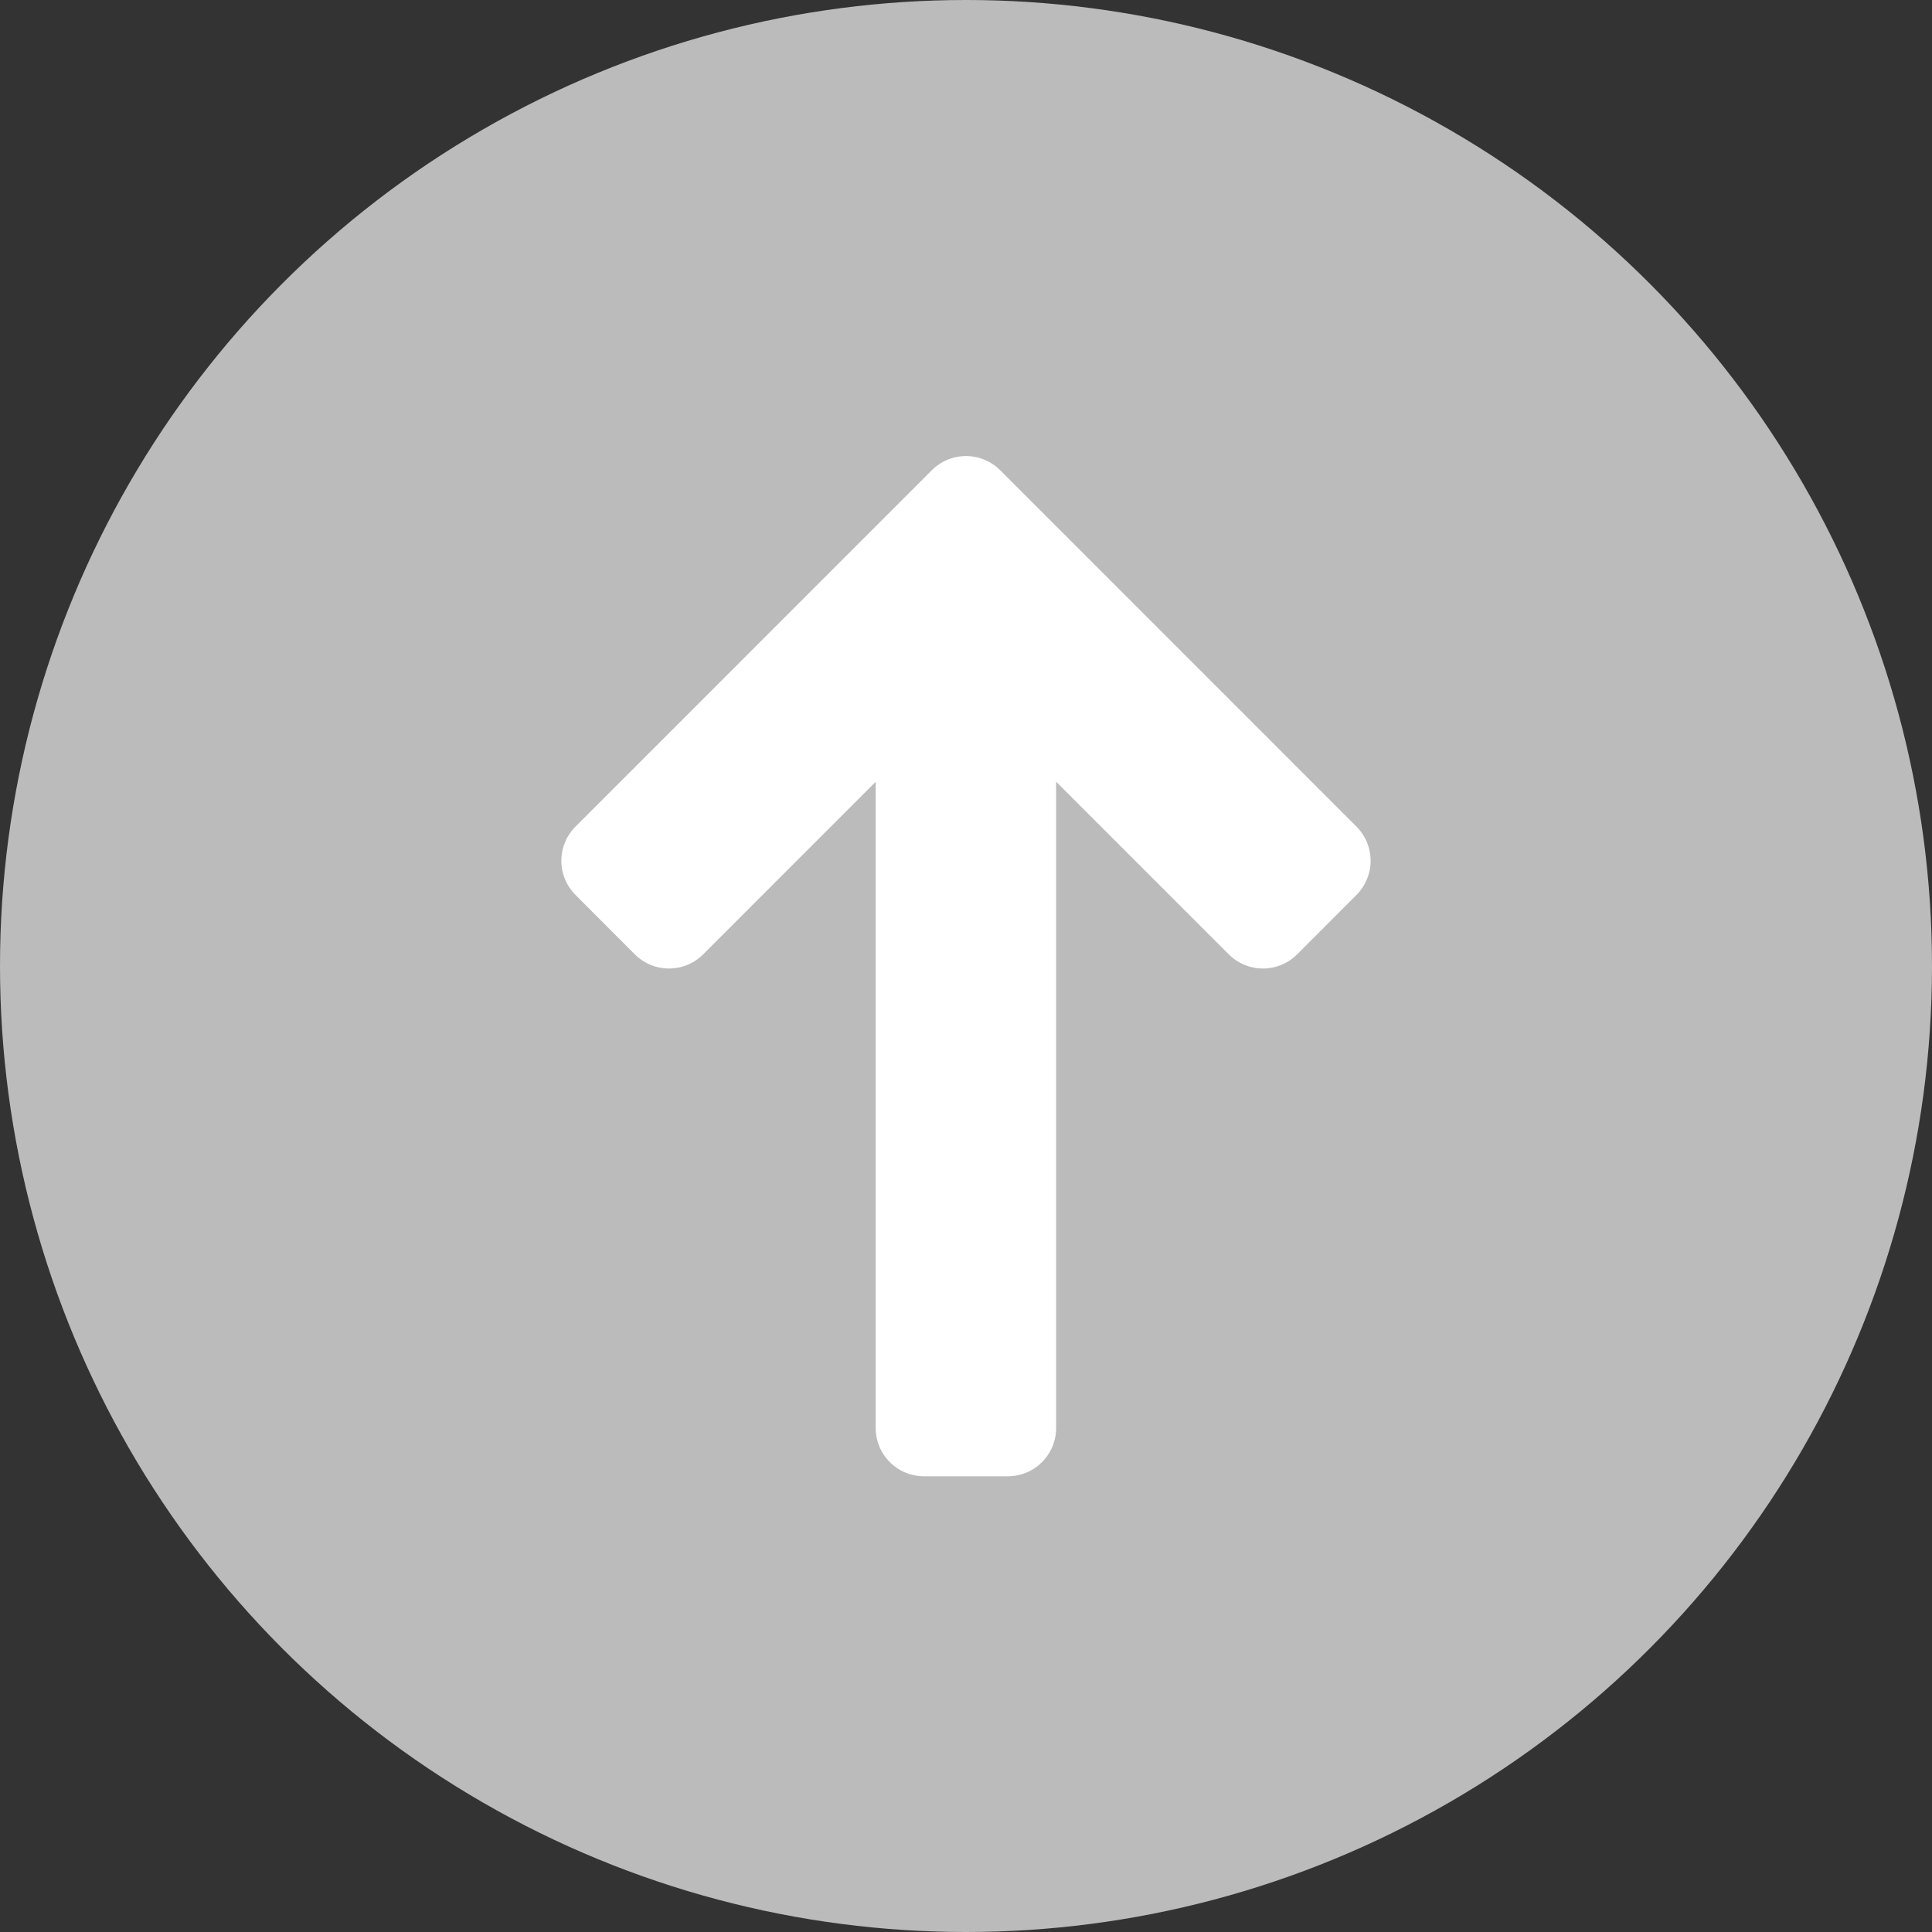
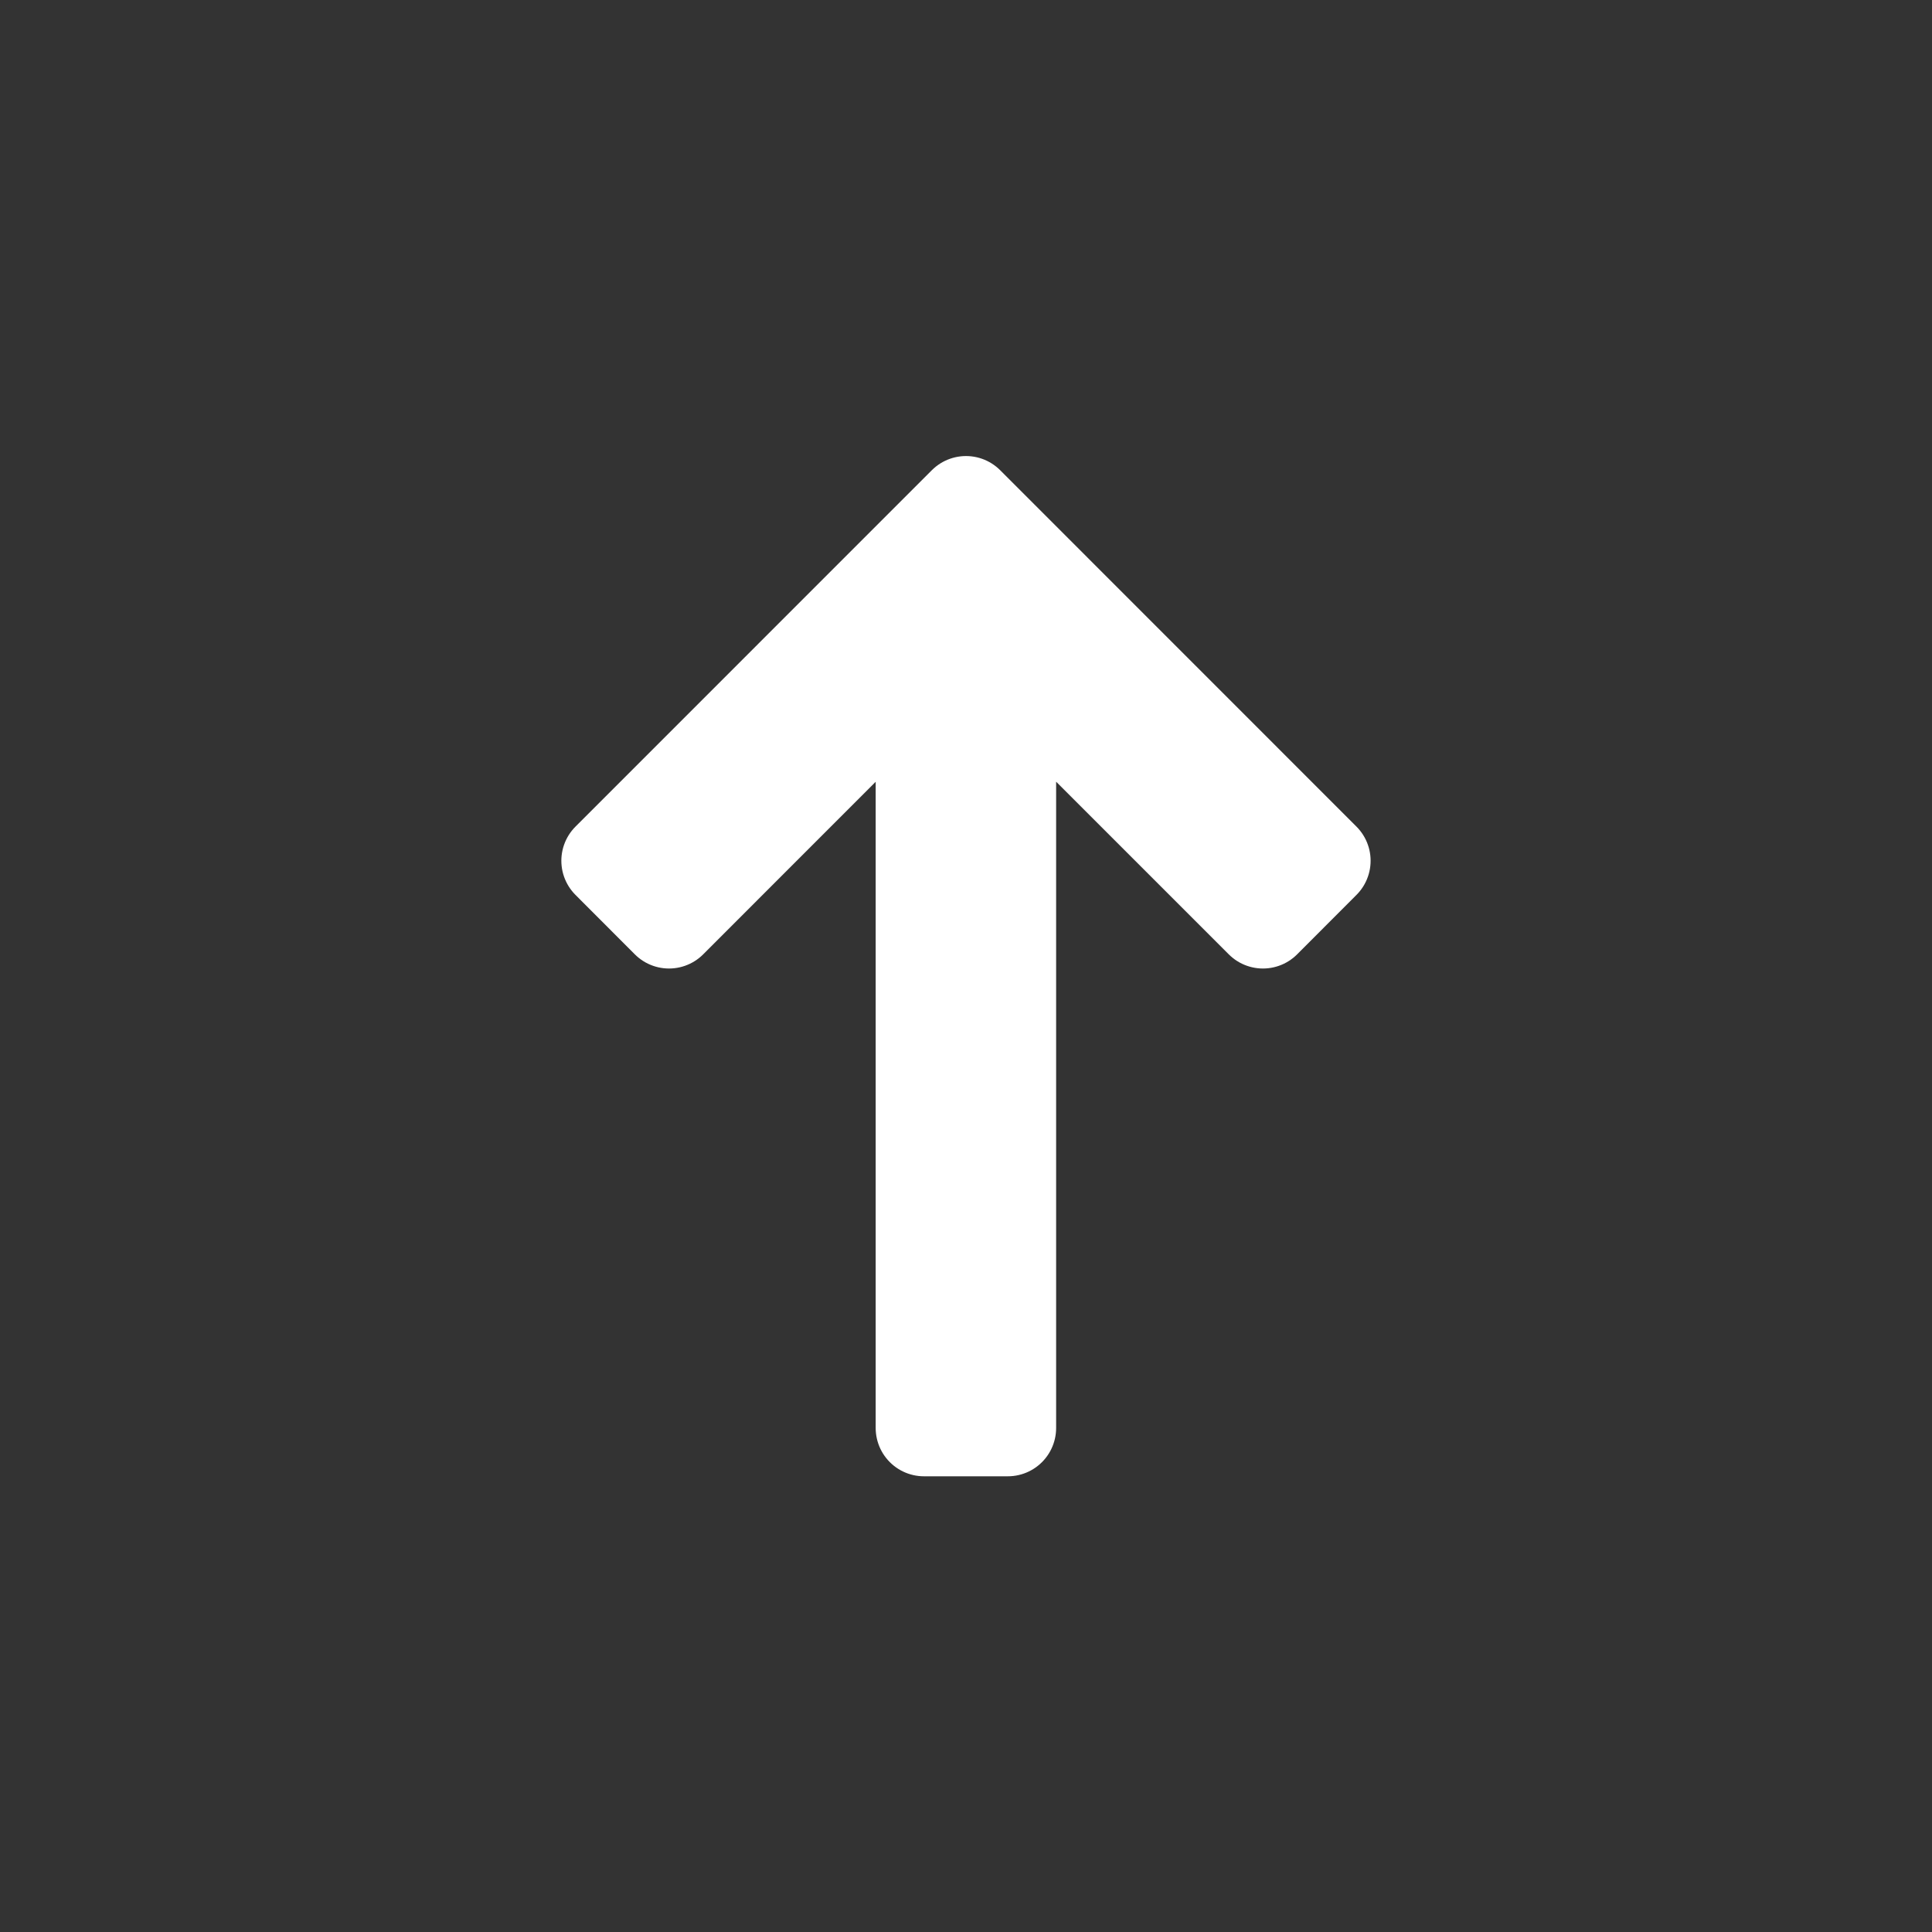
<svg xmlns="http://www.w3.org/2000/svg" version="1.1" id="Layer_1" x="0px" y="0px" width="40px" height="40px" viewBox="0 0 40 40" enable-background="new 0 0 40 40" xml:space="preserve">
  <rect x="0" y="0" width="40" height="40" fill="#333333" stroke="none" />
-   <circle fill="#BBBBBB" cx="20" cy="20" r="20" />
  <polygon fill="#FFFFFF" stroke="#FFFFFF" stroke-width="2" stroke-linejoin="round" stroke-miterlimit="10" points="19.13,13.771   13.851,19.052 12.622,17.821 20,10.442 27.377,17.821 26.148,19.052 20.866,13.77 20.866,29.565 19.13,29.565 " />
</svg>